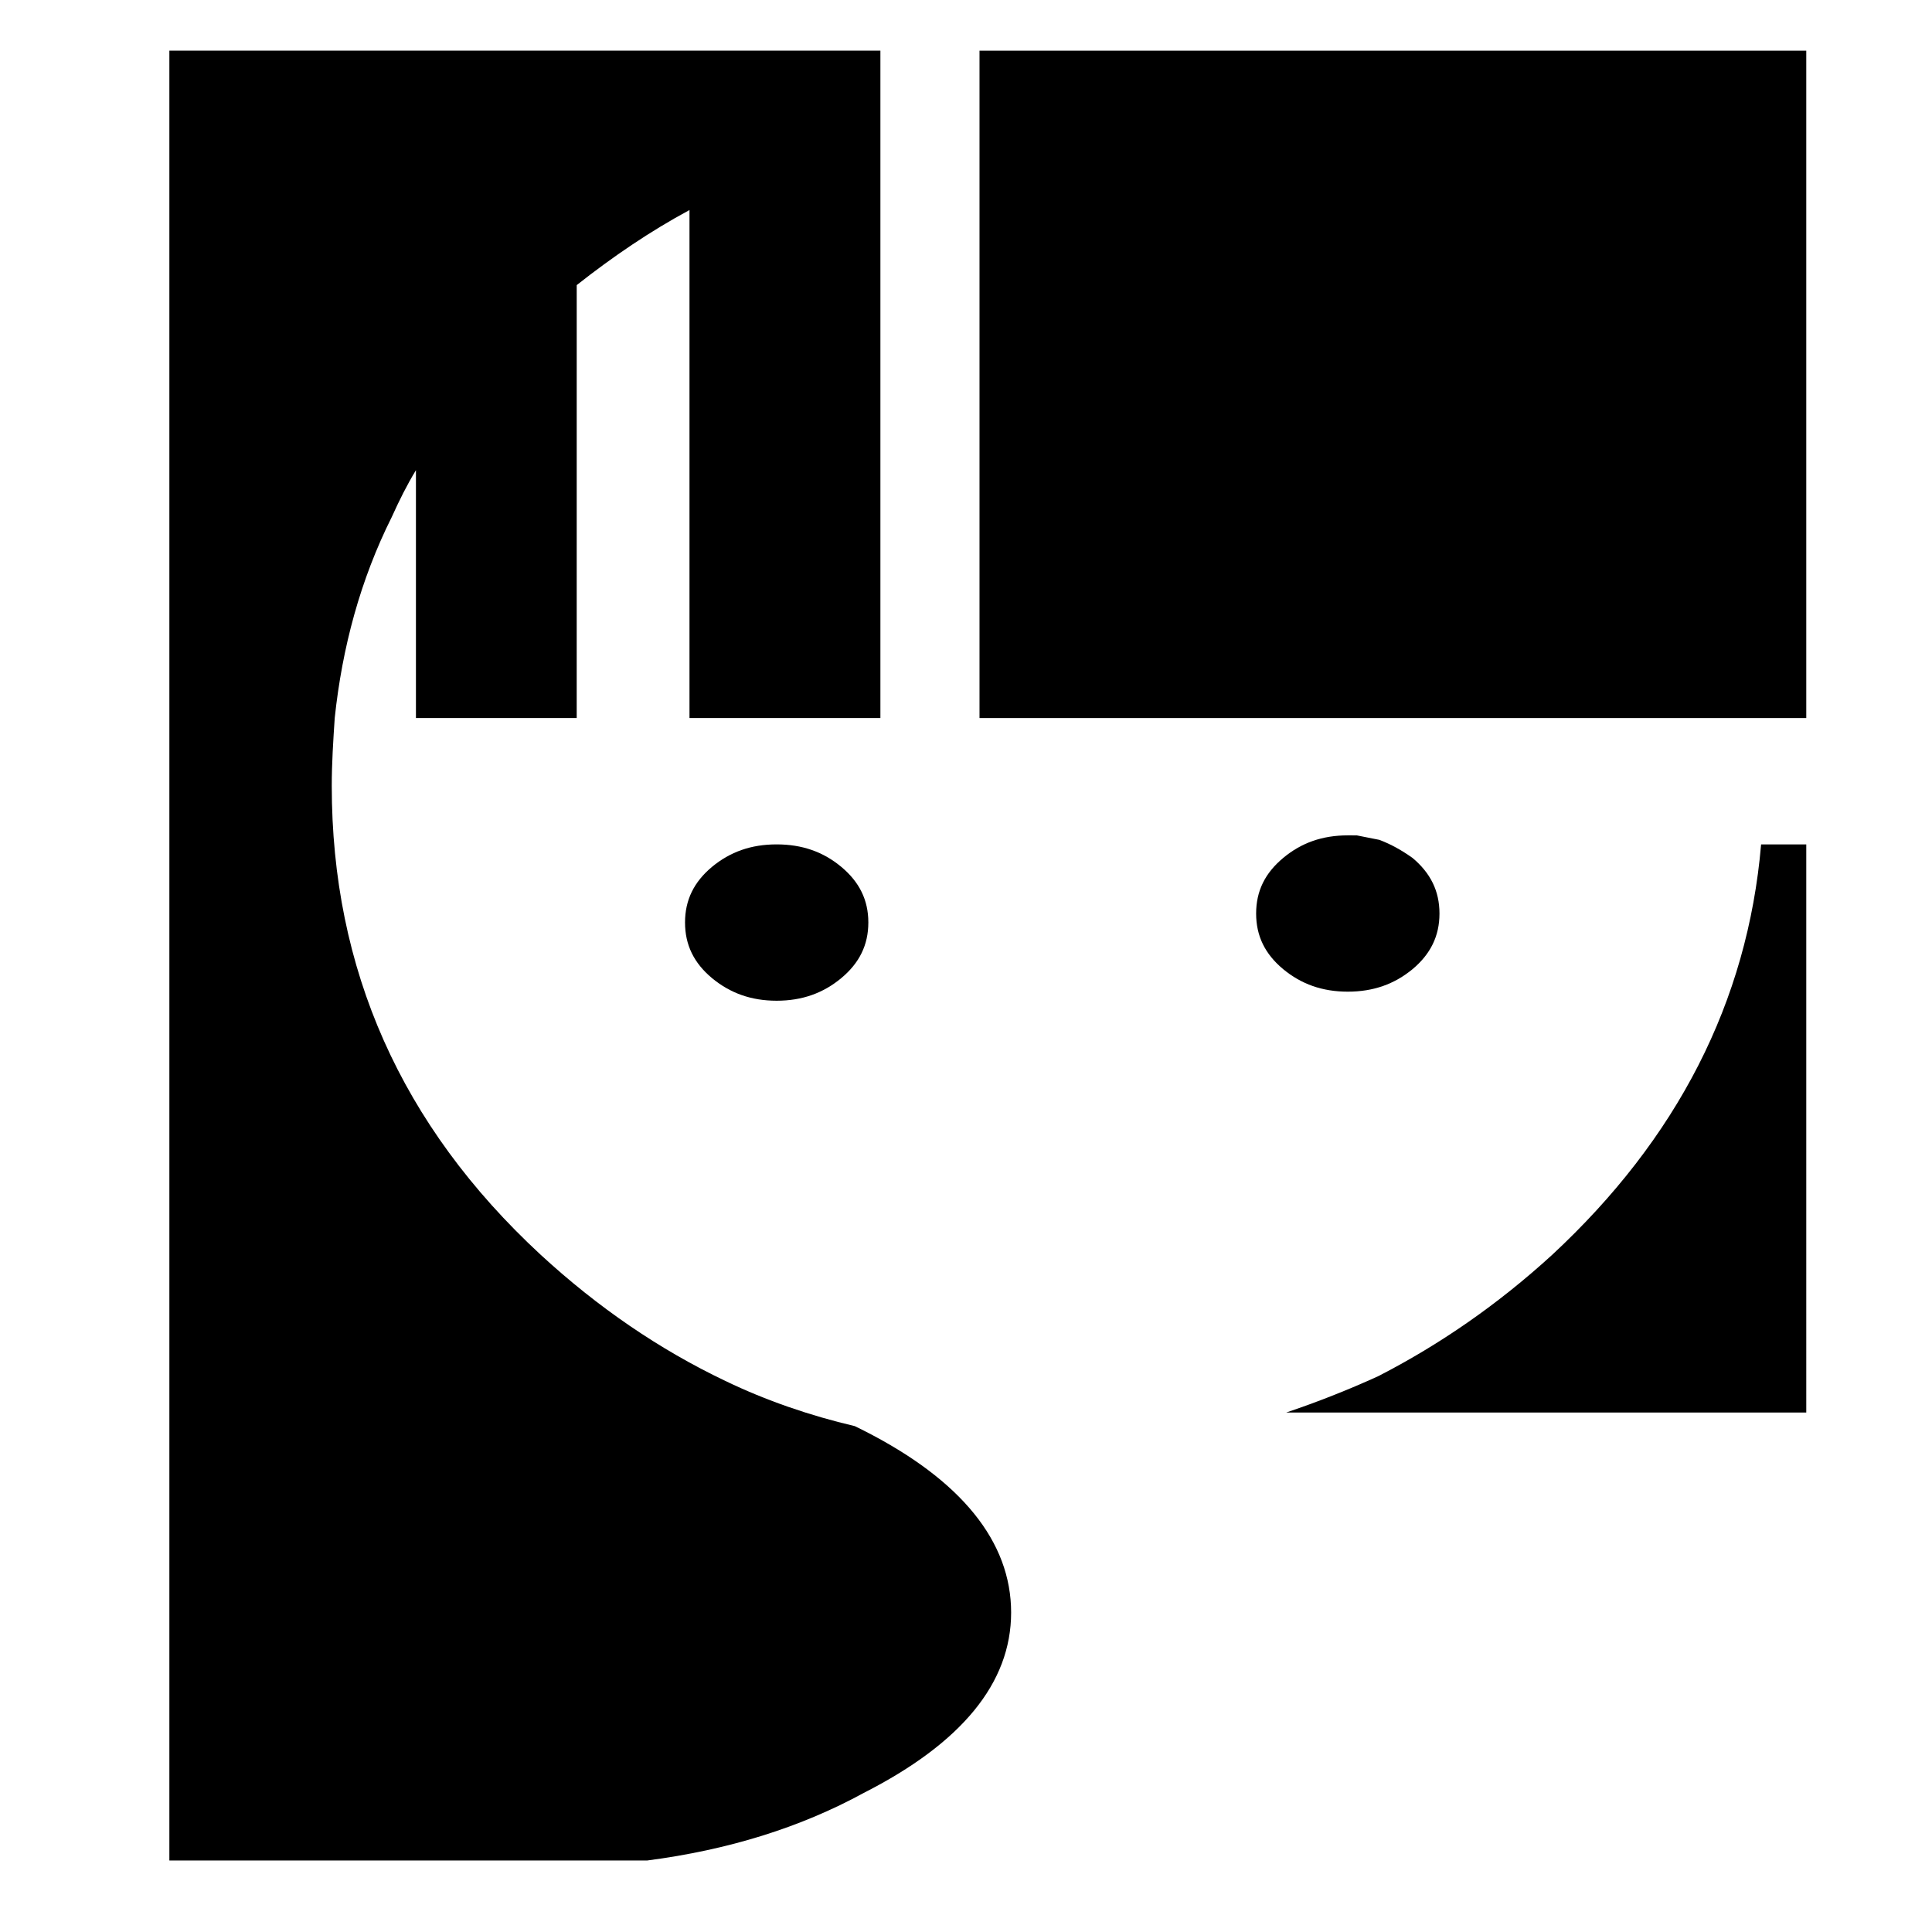
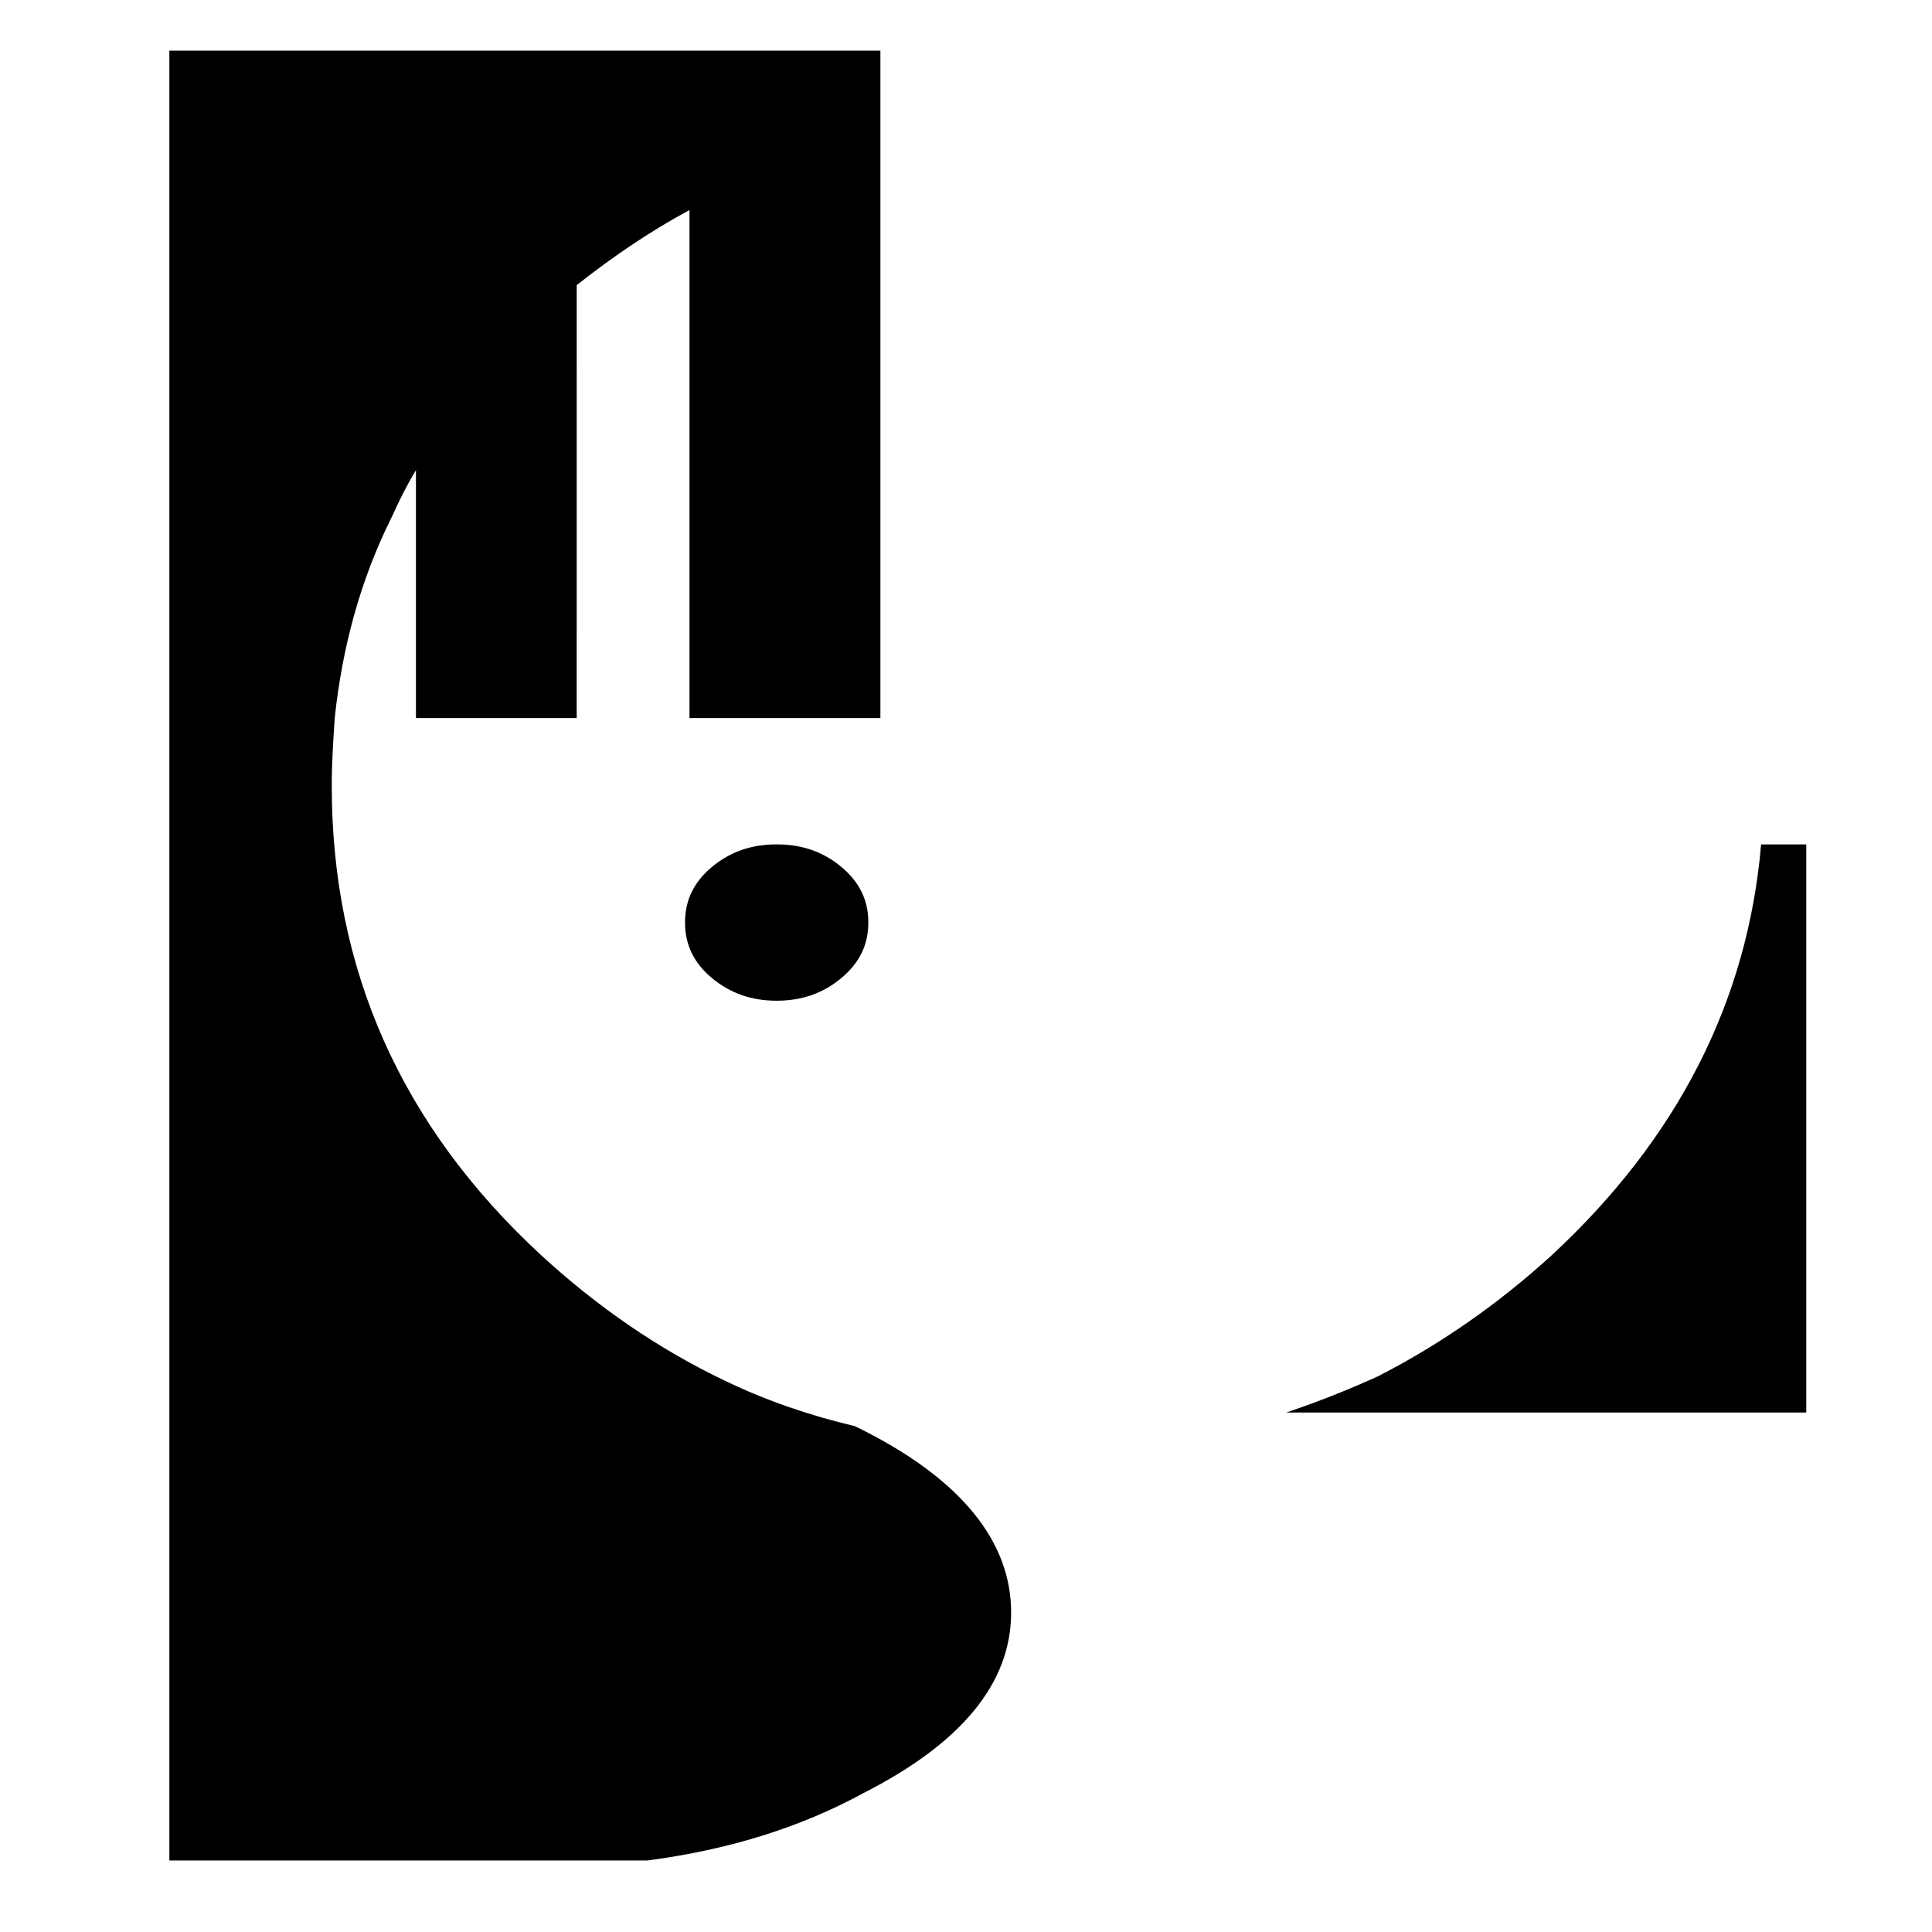
<svg xmlns="http://www.w3.org/2000/svg" fill="#000000" width="800px" height="800px" version="1.1" viewBox="144 144 512 512">
  <g>
    <path d="m296.83 219.56c9.574-7.551 19.523-14.316 29.891-19.895v134.62h50.594v-176.86h-188.43v479.62h126.66c21.539-2.805 40.656-8.77 57.379-17.914 25.875-13.168 39.035-29.094 39.035-47.793 0-18.75-13.16-35.082-39.035-48.211-0.828-0.406-1.586-0.801-2.394-1.188-11.957-2.805-23.52-6.785-34.27-11.961-17.523-8.34-33.859-19.531-48.977-33.453-37.051-34.281-55.363-75.684-55.363-124.29 0-5.969 0.387-11.945 0.785-17.945 1.984-18.715 6.781-36.621 15.148-53.34 1.988-4.394 3.969-8.379 6.375-12.348v65.688h42.605l0.004-114.73z" />
    <path d="m325.54 388.46c0 5.984 2.371 10.762 7.141 14.746 4.805 3.977 10.375 5.996 17.133 5.996 6.777 0 12.363-2.019 17.141-5.996 4.777-3.984 7.164-8.762 7.164-14.746 0-5.961-2.387-10.742-7.164-14.727s-10.363-5.961-17.141-5.961c-6.762 0-12.328 1.98-17.133 5.961-4.766 3.988-7.141 8.77-7.141 14.727z" />
-     <path d="m501.18 365.38c-6.766 0-12.332 1.984-17.113 5.977-4.797 3.996-7.18 8.746-7.18 14.746 0 5.977 2.383 10.758 7.18 14.746 4.781 3.953 10.352 5.953 17.113 5.953 6.793 0 12.34-2 17.148-5.953 4.766-3.988 7.148-8.77 7.148-14.746 0-6-2.383-10.75-7.148-14.746-2.828-1.996-5.582-3.57-8.777-4.785-2-0.398-3.984-0.797-5.996-1.188-0.777-0.004-1.566-0.004-2.375-0.004z" />
    <path d="m622.68 367.78h-11.969c-3.582 41.801-22.309 78.055-55.348 108.74-14.344 13.125-29.883 23.871-46.23 32.238-7.949 3.602-15.926 6.762-24.273 9.574h137.82z" />
-     <path d="m622.68 157.43h-219.1v176.86h219.1z" />
  </g>
</svg>